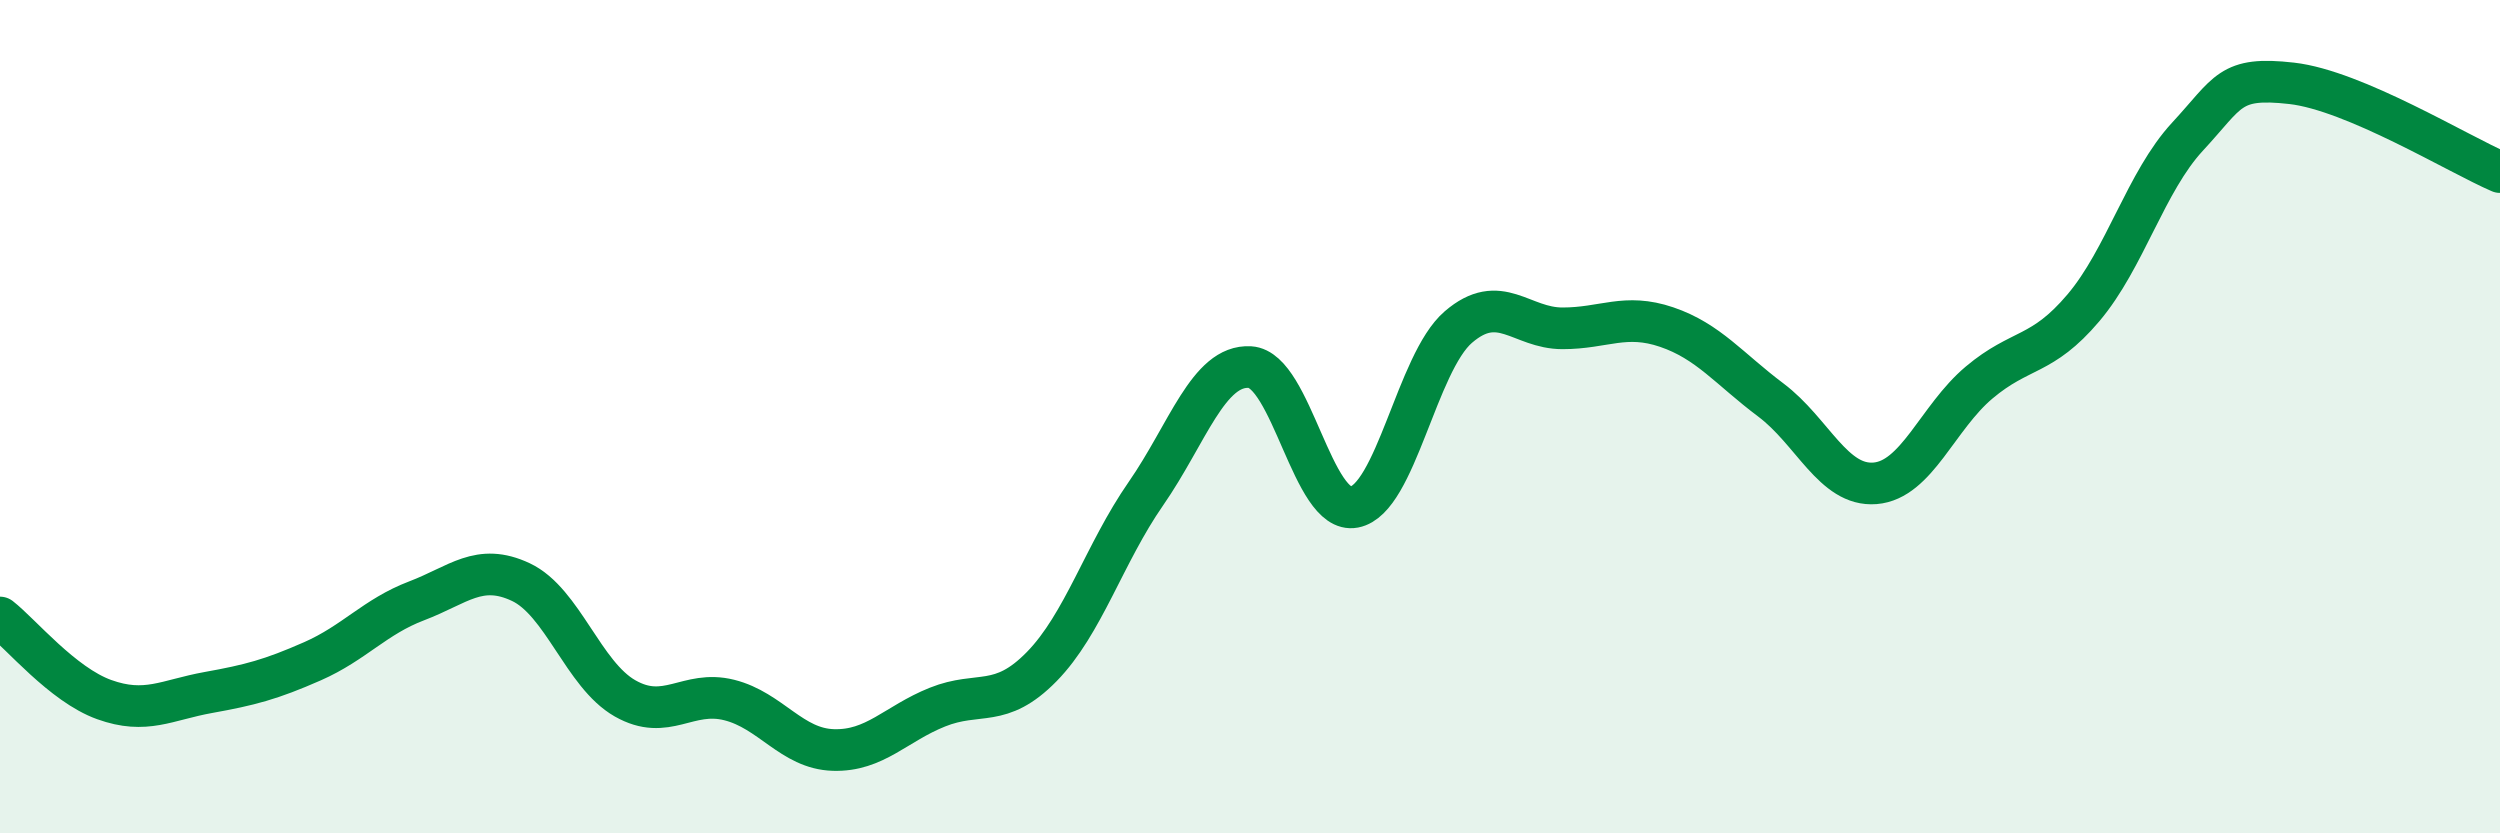
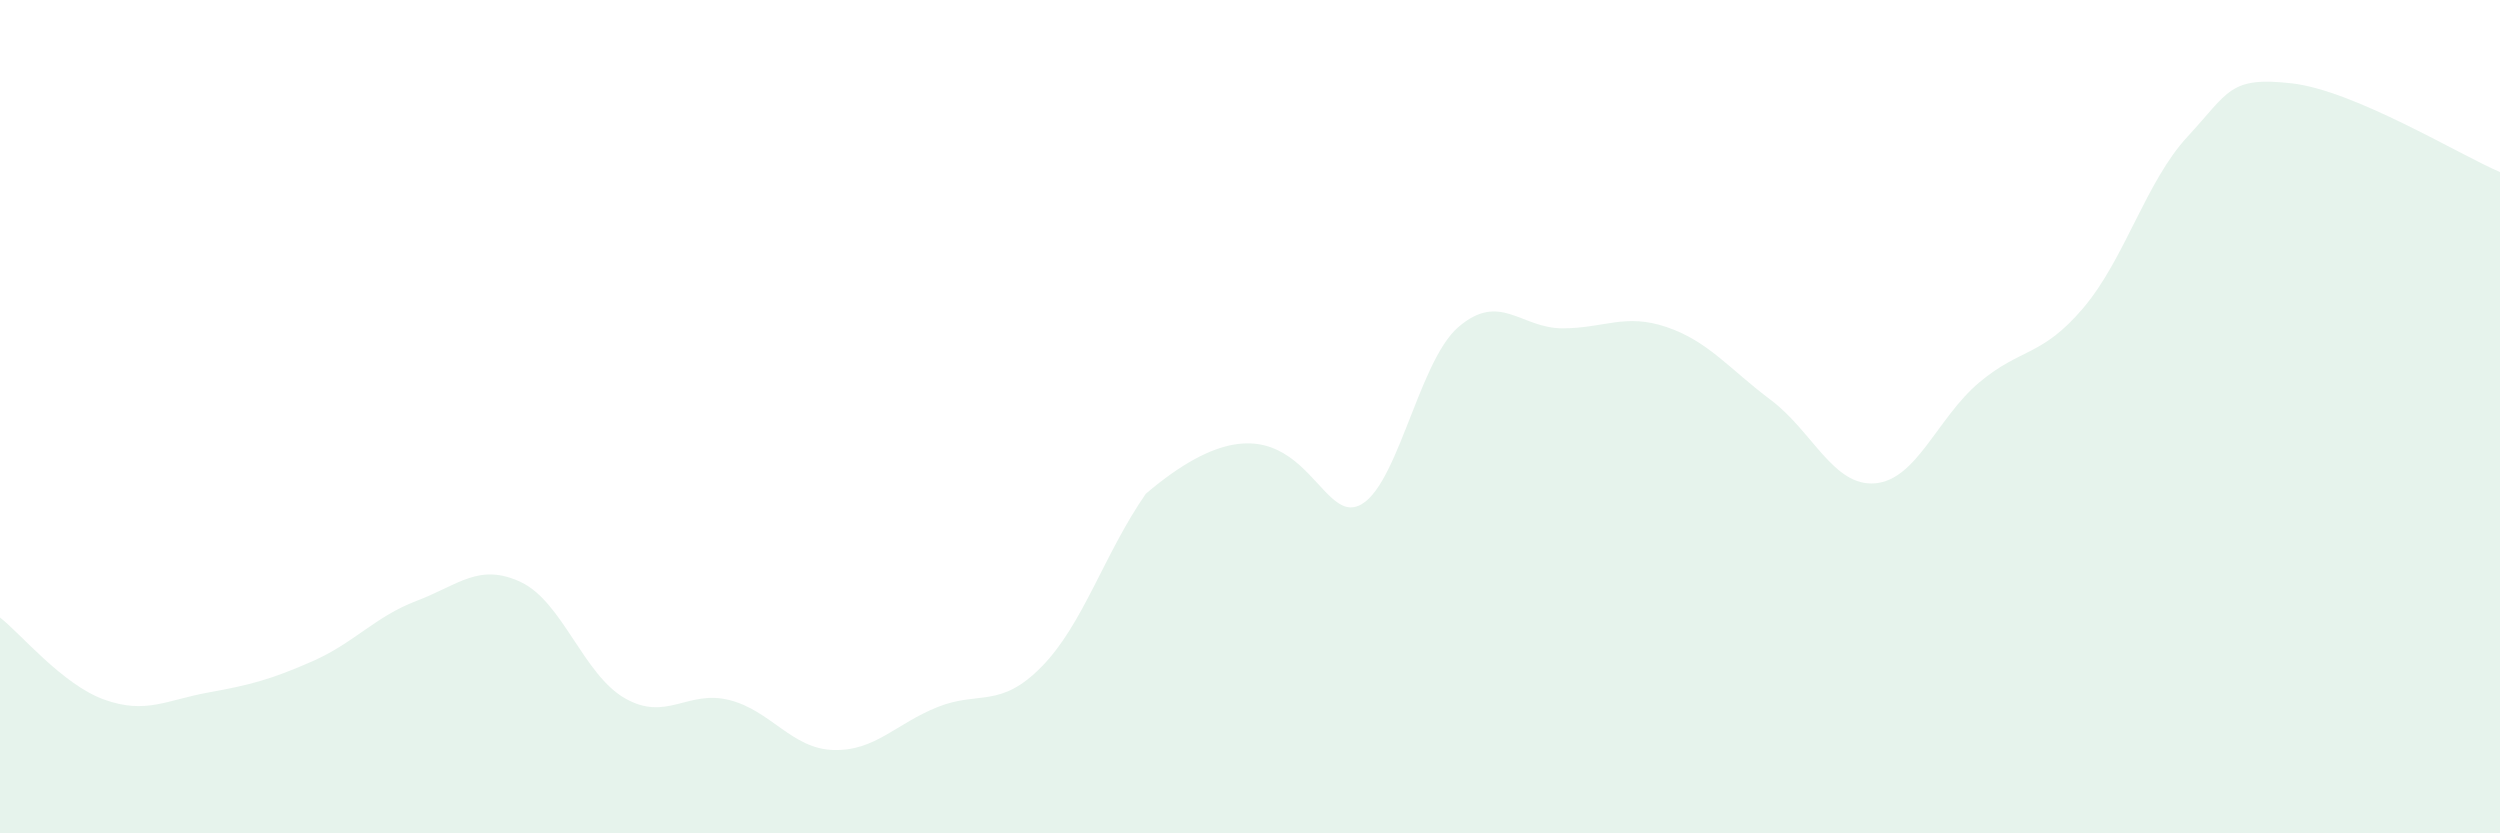
<svg xmlns="http://www.w3.org/2000/svg" width="60" height="20" viewBox="0 0 60 20">
-   <path d="M 0,14.82 C 0.5,15.21 1.5,16.43 2.5,16.79 C 3.5,17.15 4,16.8 5,16.62 C 6,16.44 6.5,16.31 7.5,15.87 C 8.5,15.43 9,14.8 10,14.42 C 11,14.04 11.5,13.5 12.5,13.97 C 13.5,14.44 14,16.19 15,16.76 C 16,17.33 16.5,16.55 17.5,16.8 C 18.5,17.05 19,17.97 20,18 C 21,18.03 21.5,17.37 22.5,16.97 C 23.5,16.57 24,17.02 25,16 C 26,14.98 26.5,13.29 27.5,11.85 C 28.5,10.41 29,8.75 30,8.81 C 31,8.87 31.5,12.36 32.5,12.17 C 33.5,11.98 34,8.71 35,7.85 C 36,6.99 36.5,7.88 37.5,7.88 C 38.5,7.88 39,7.51 40,7.85 C 41,8.19 41.5,8.85 42.5,9.6 C 43.5,10.35 44,11.68 45,11.6 C 46,11.52 46.5,10.02 47.5,9.18 C 48.5,8.34 49,8.57 50,7.39 C 51,6.21 51.5,4.36 52.5,3.28 C 53.5,2.2 53.5,1.83 55,2 C 56.5,2.17 59,3.7 60,4.13L60 20L0 20Z" fill="#008740" opacity="0.1" stroke-linecap="round" stroke-linejoin="round" />
-   <path d="M 0,14.82 C 0.5,15.21 1.5,16.43 2.5,16.79 C 3.5,17.15 4,16.8 5,16.62 C 6,16.44 6.5,16.31 7.5,15.87 C 8.5,15.43 9,14.8 10,14.42 C 11,14.04 11.5,13.5 12.5,13.97 C 13.5,14.44 14,16.19 15,16.76 C 16,17.33 16.5,16.55 17.5,16.8 C 18.5,17.05 19,17.97 20,18 C 21,18.03 21.5,17.37 22.5,16.97 C 23.5,16.57 24,17.02 25,16 C 26,14.98 26.5,13.29 27.5,11.85 C 28.5,10.41 29,8.75 30,8.81 C 31,8.87 31.5,12.36 32.5,12.17 C 33.5,11.98 34,8.71 35,7.85 C 36,6.99 36.5,7.88 37.5,7.88 C 38.5,7.88 39,7.51 40,7.85 C 41,8.19 41.5,8.85 42.5,9.6 C 43.5,10.35 44,11.68 45,11.6 C 46,11.52 46.5,10.02 47.5,9.18 C 48.5,8.34 49,8.57 50,7.39 C 51,6.21 51.5,4.36 52.5,3.28 C 53.5,2.2 53.5,1.83 55,2 C 56.5,2.17 59,3.7 60,4.13" stroke="#008740" stroke-width="1" fill="none" stroke-linecap="round" stroke-linejoin="round" />
+   <path d="M 0,14.82 C 0.5,15.21 1.5,16.43 2.5,16.79 C 3.5,17.15 4,16.8 5,16.62 C 6,16.44 6.5,16.31 7.5,15.87 C 8.5,15.43 9,14.8 10,14.42 C 11,14.04 11.5,13.5 12.5,13.97 C 13.5,14.44 14,16.19 15,16.76 C 16,17.33 16.5,16.55 17.5,16.8 C 18.5,17.05 19,17.97 20,18 C 21,18.03 21.5,17.37 22.5,16.97 C 23.5,16.57 24,17.02 25,16 C 26,14.98 26.5,13.29 27.5,11.85 C 31,8.87 31.5,12.36 32.5,12.17 C 33.5,11.98 34,8.71 35,7.85 C 36,6.99 36.5,7.88 37.5,7.88 C 38.5,7.88 39,7.51 40,7.85 C 41,8.19 41.5,8.85 42.5,9.6 C 43.5,10.35 44,11.68 45,11.6 C 46,11.52 46.5,10.02 47.5,9.18 C 48.5,8.34 49,8.57 50,7.39 C 51,6.21 51.5,4.36 52.5,3.28 C 53.5,2.2 53.5,1.83 55,2 C 56.5,2.17 59,3.7 60,4.13L60 20L0 20Z" fill="#008740" opacity="0.1" stroke-linecap="round" stroke-linejoin="round" />
</svg>